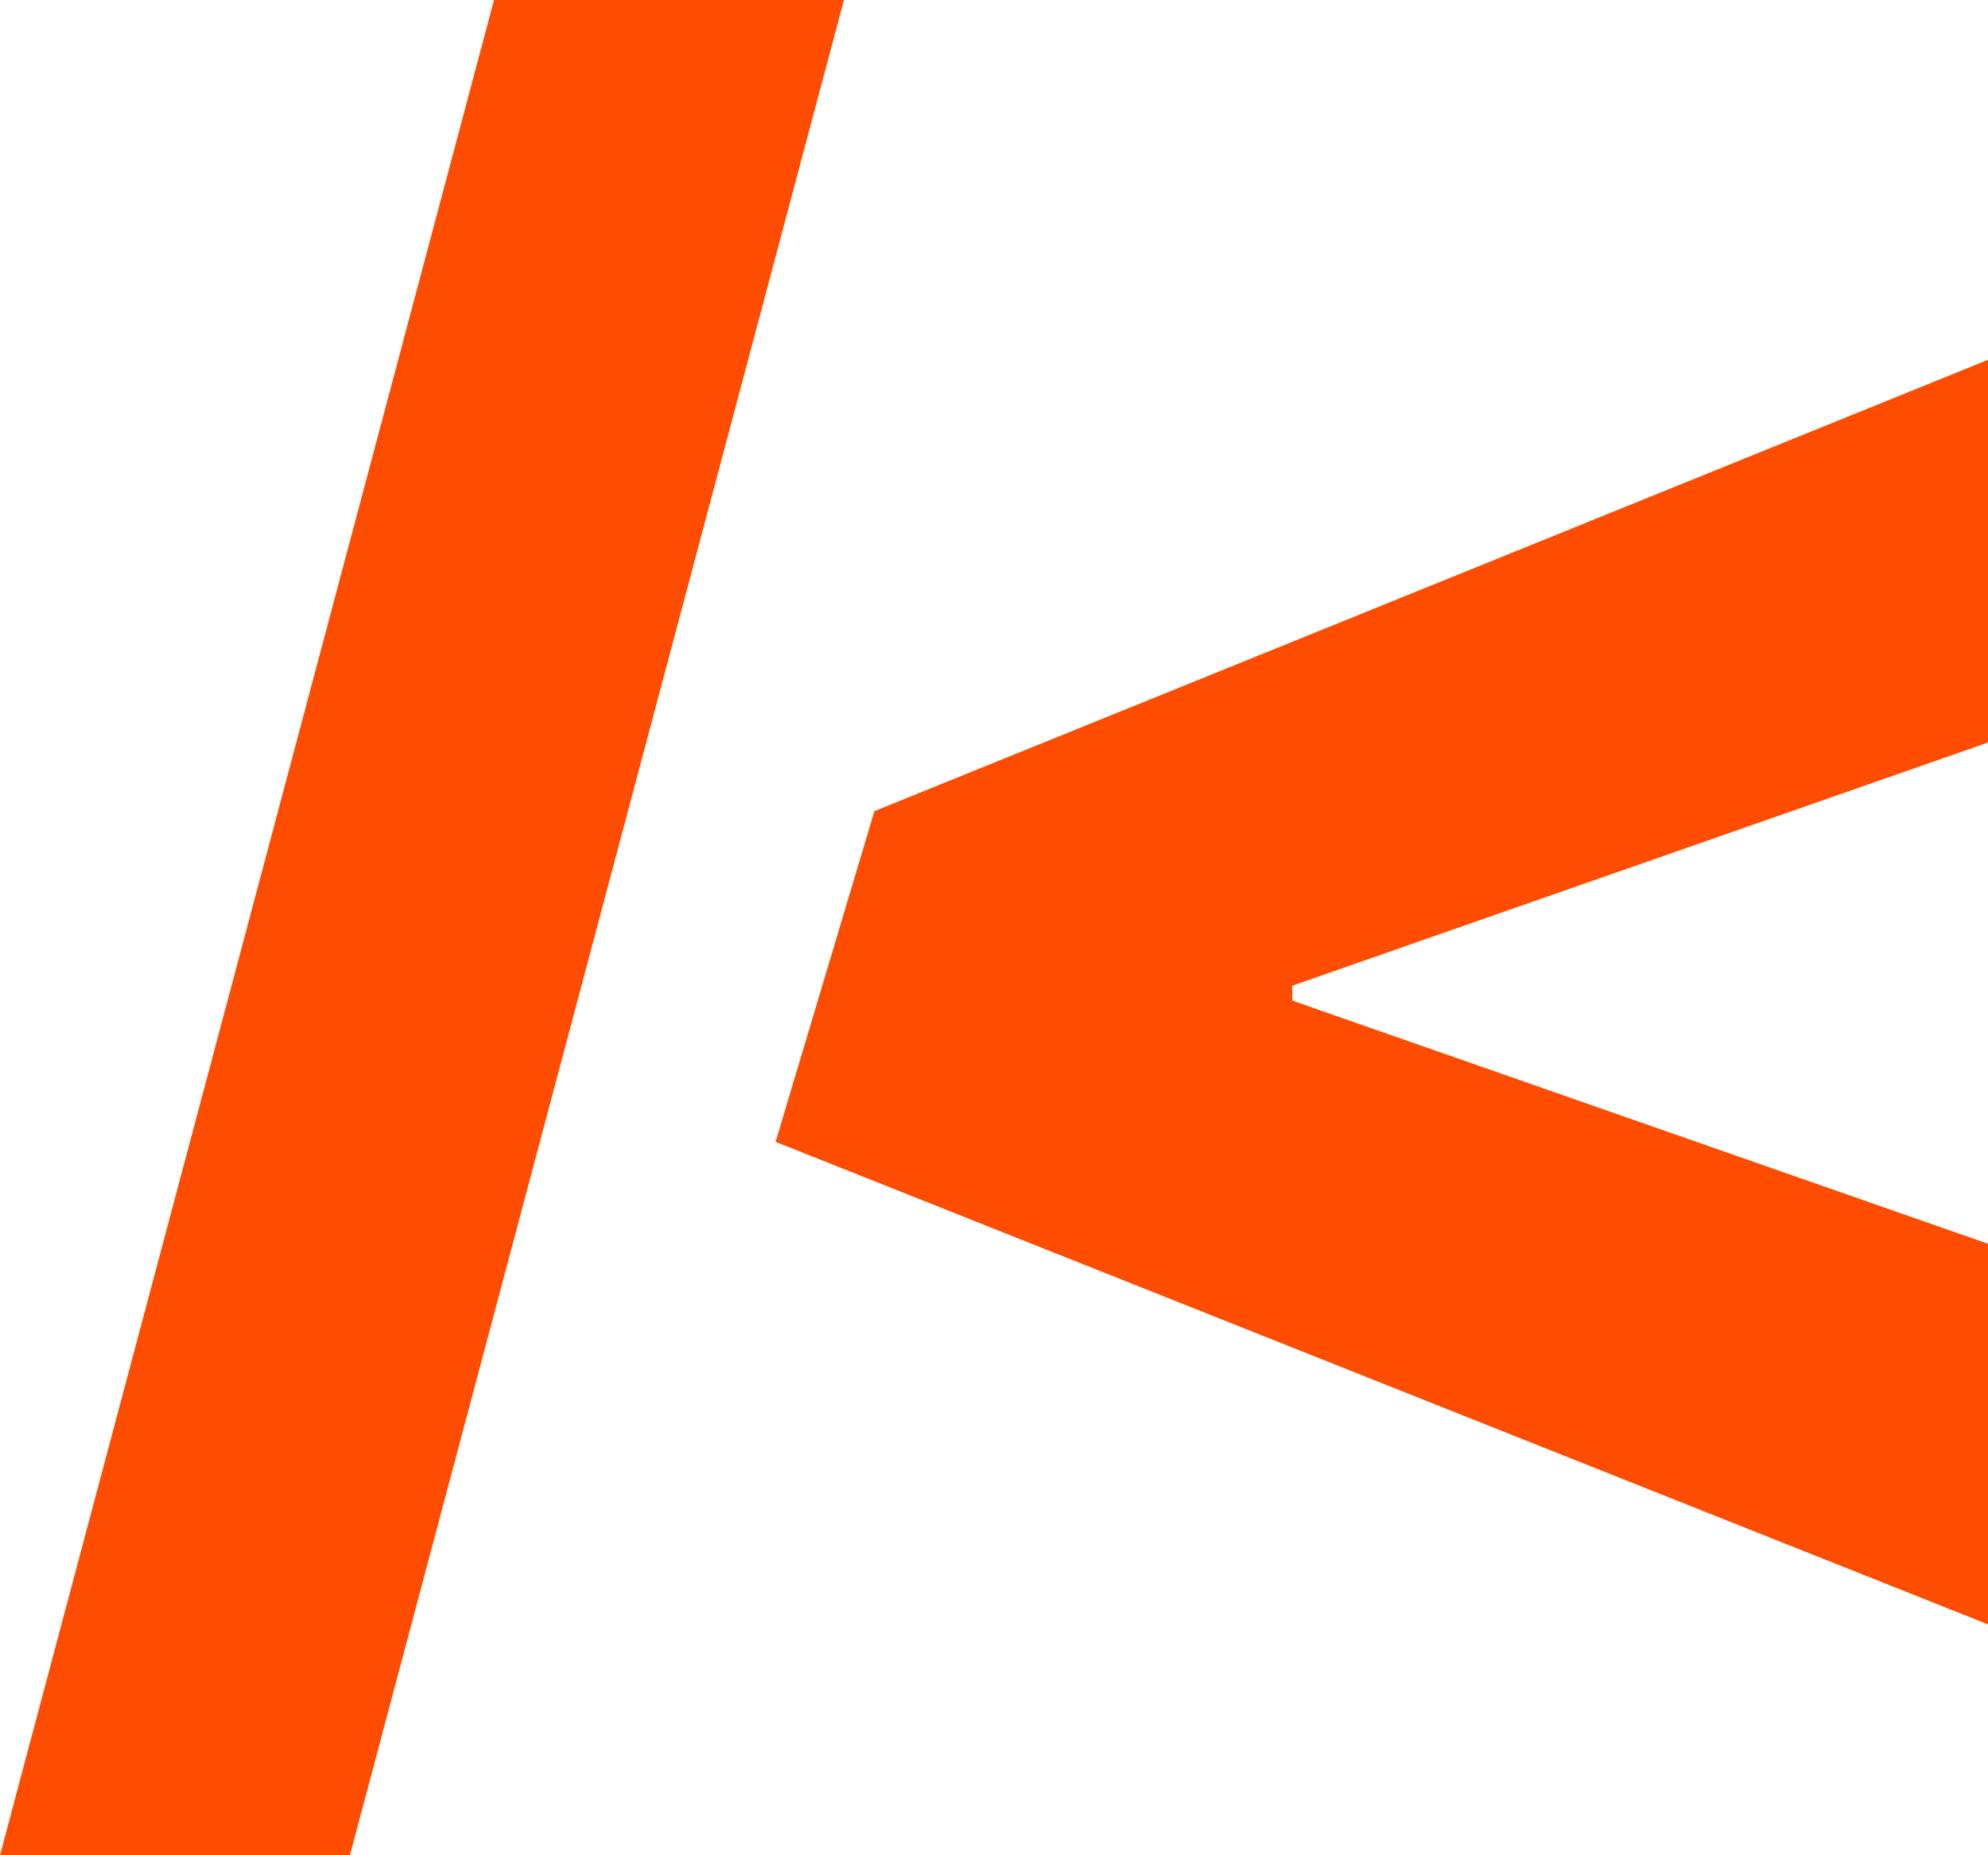
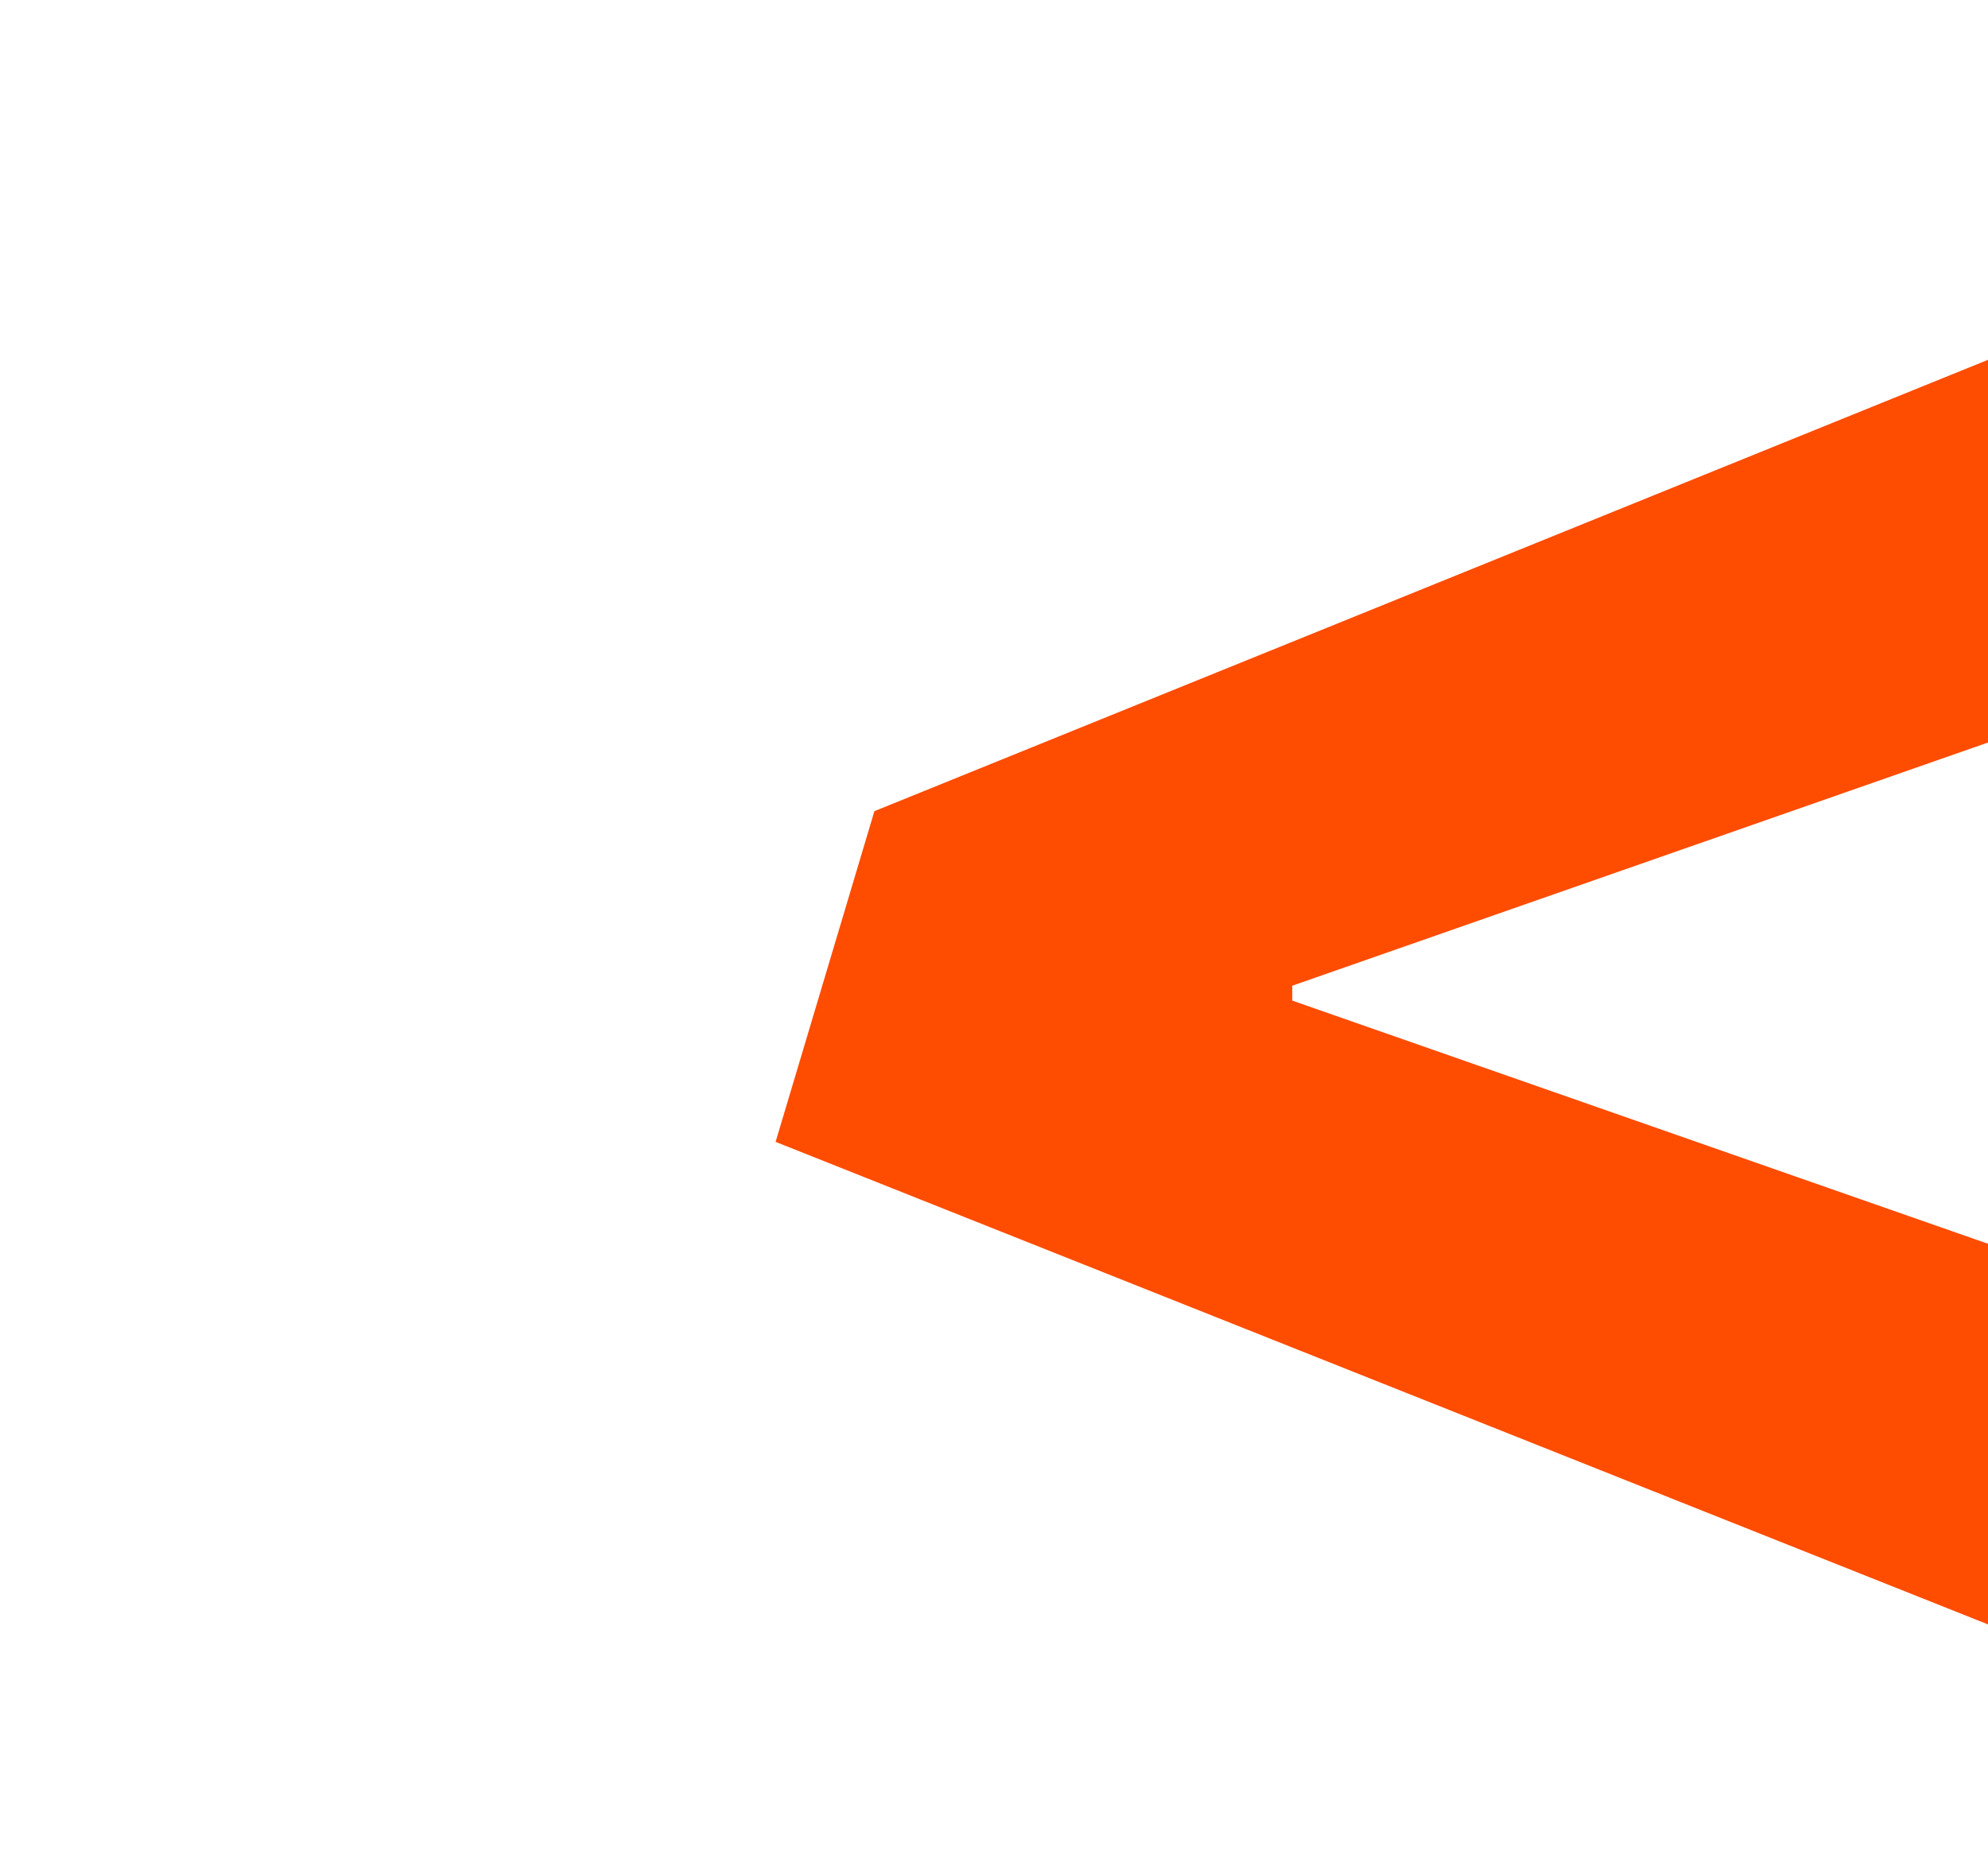
<svg xmlns="http://www.w3.org/2000/svg" width="120" height="112" viewBox="0 0 120 112" fill="none">
-   <path d="M50.942 0L21.122 112H0L29.82 0H50.942Z" fill="#FE4C00" />
  <path d="M46.817 68.933L52.781 48.969L120 21.722V44.825L77.258 59.767L78.004 58.637V61.273L77.258 60.144L120 75.085V98.063L46.817 68.933Z" fill="#FE4C00" />
</svg>